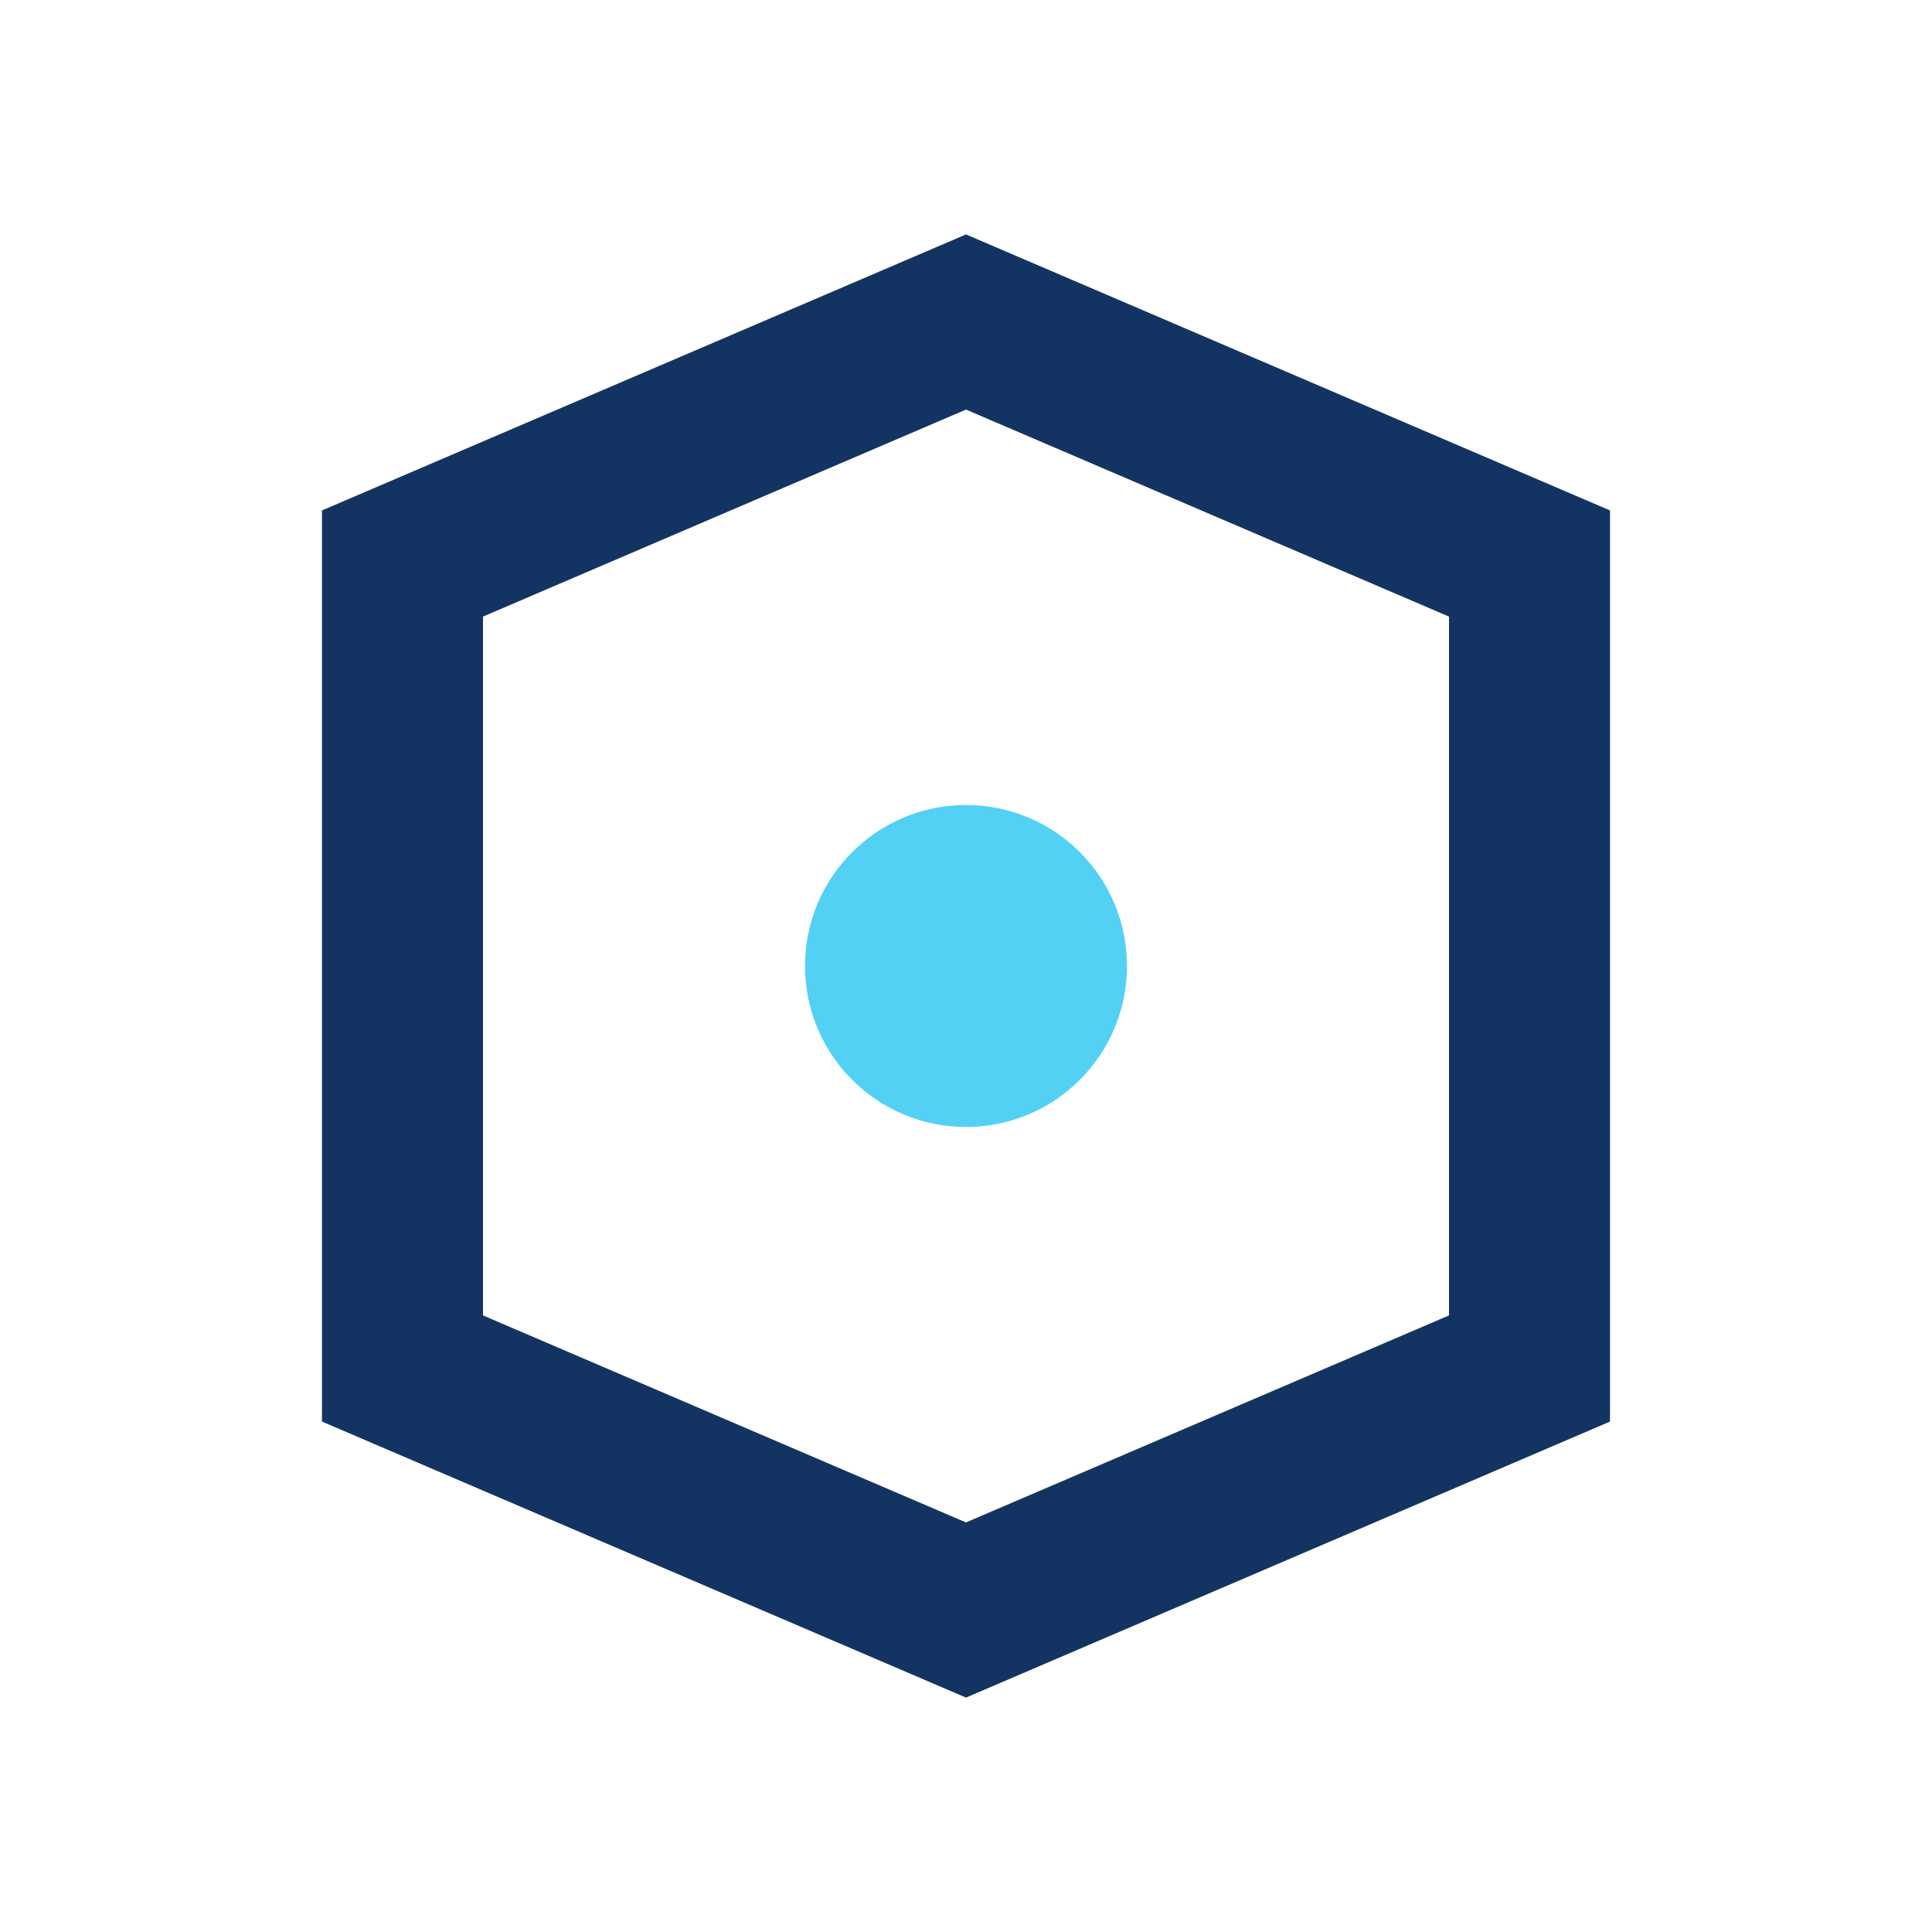
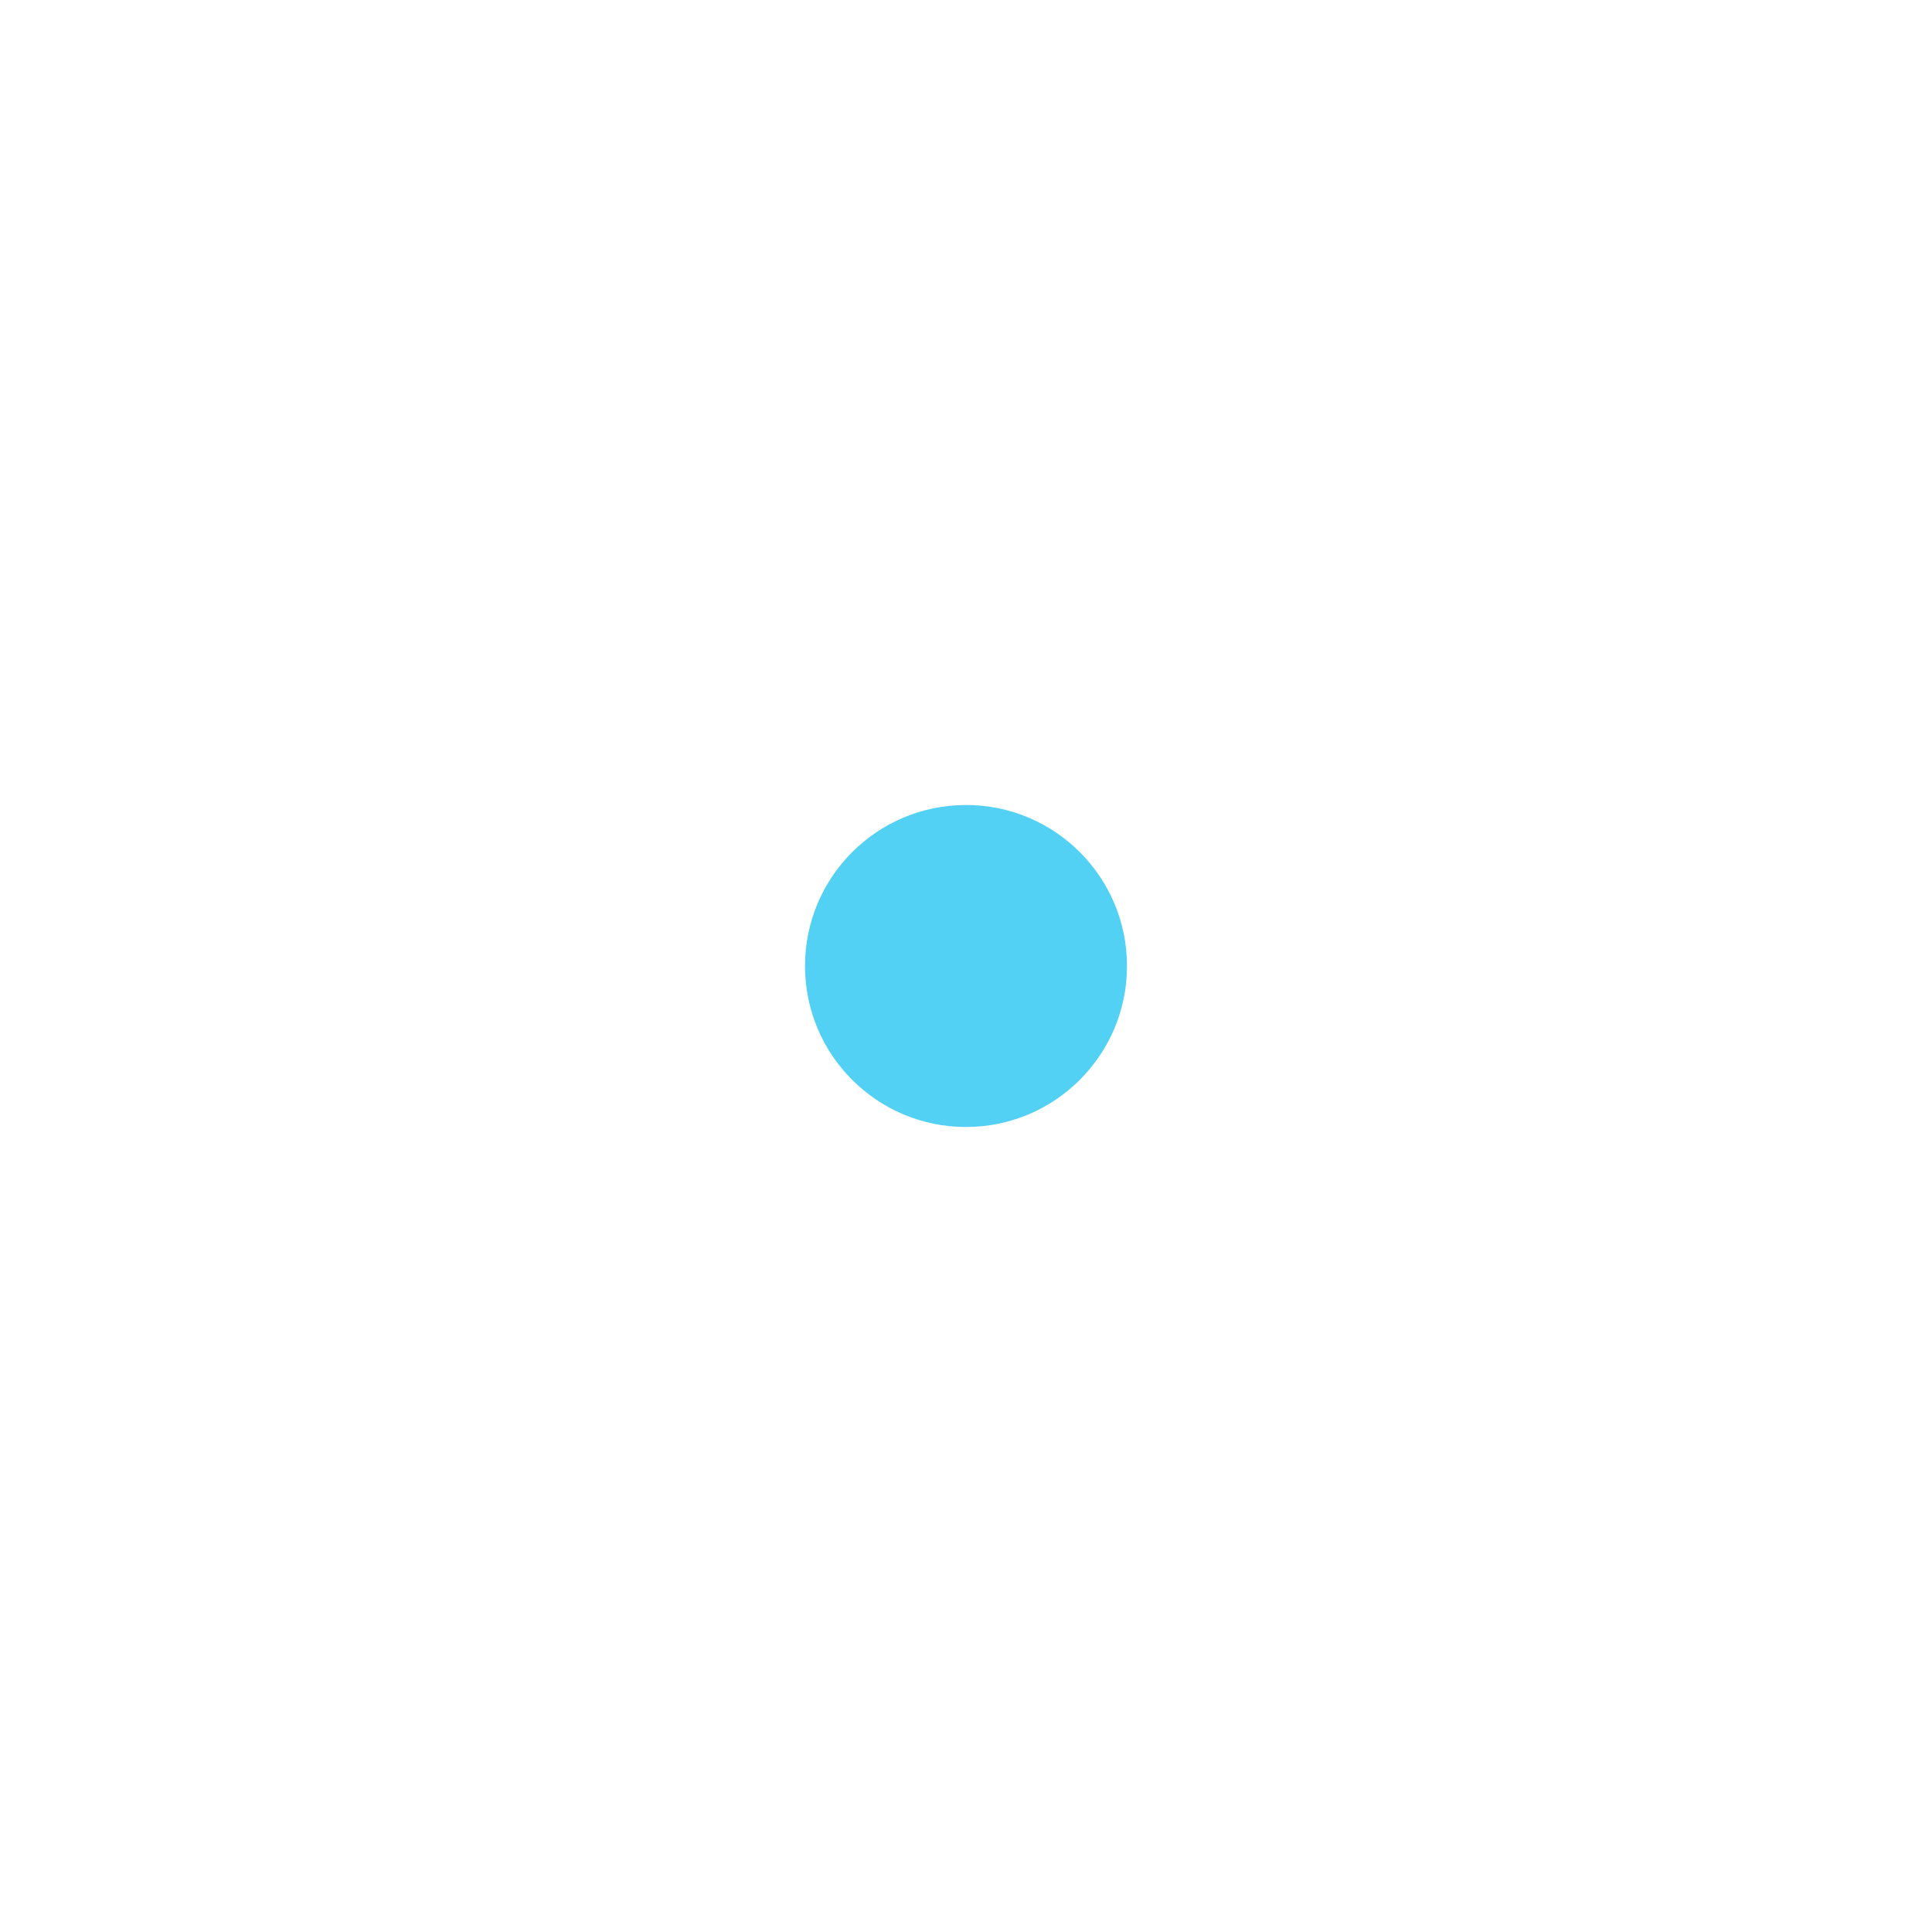
<svg xmlns="http://www.w3.org/2000/svg" width="28" height="28" viewBox="0 0 24 24">
-   <path d="M5 17V7l7-3 7 3v10l-7 3-7-3z" fill="none" stroke="#133463" stroke-width="2" />
  <circle cx="12" cy="12" r="2" fill="#53D1F5" />
</svg>